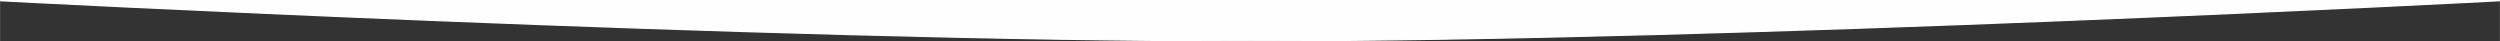
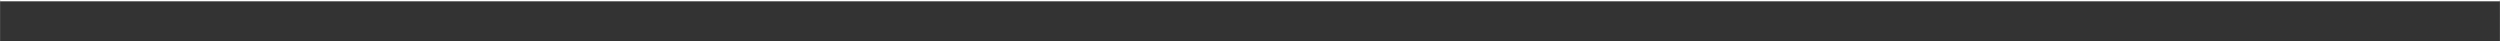
<svg xmlns="http://www.w3.org/2000/svg" xml:space="preserve" width="381.011mm" height="6.323mm" style="shape-rendering:geometricPrecision; text-rendering:geometricPrecision; image-rendering:optimizeQuality; fill-rule:evenodd; clip-rule:evenodd" viewBox="0 0 8454.88 140.32">
  <rect x="0" y="0" width="8454.88" height="140.32" fill="#333333" stroke="none" />
  <defs>
    <style type="text/css">  .str0 {stroke:#FEFEFE;stroke-width:4.44;stroke-miterlimit:22.926} .fil0 {fill:#FEFEFE}  </style>
  </defs>
  <g id="Слой_x0020_1">
-     <path class="fil0 str0" d="M8454.77 2.22l-8454.65 0c0,0 2579.33,136.03 4233.2,135.88 1649.3,-0.15 4221.45,-135.88 4221.45,-135.88z" />
+     <path class="fil0 str0" d="M8454.77 2.22l-8454.65 0z" />
  </g>
</svg>